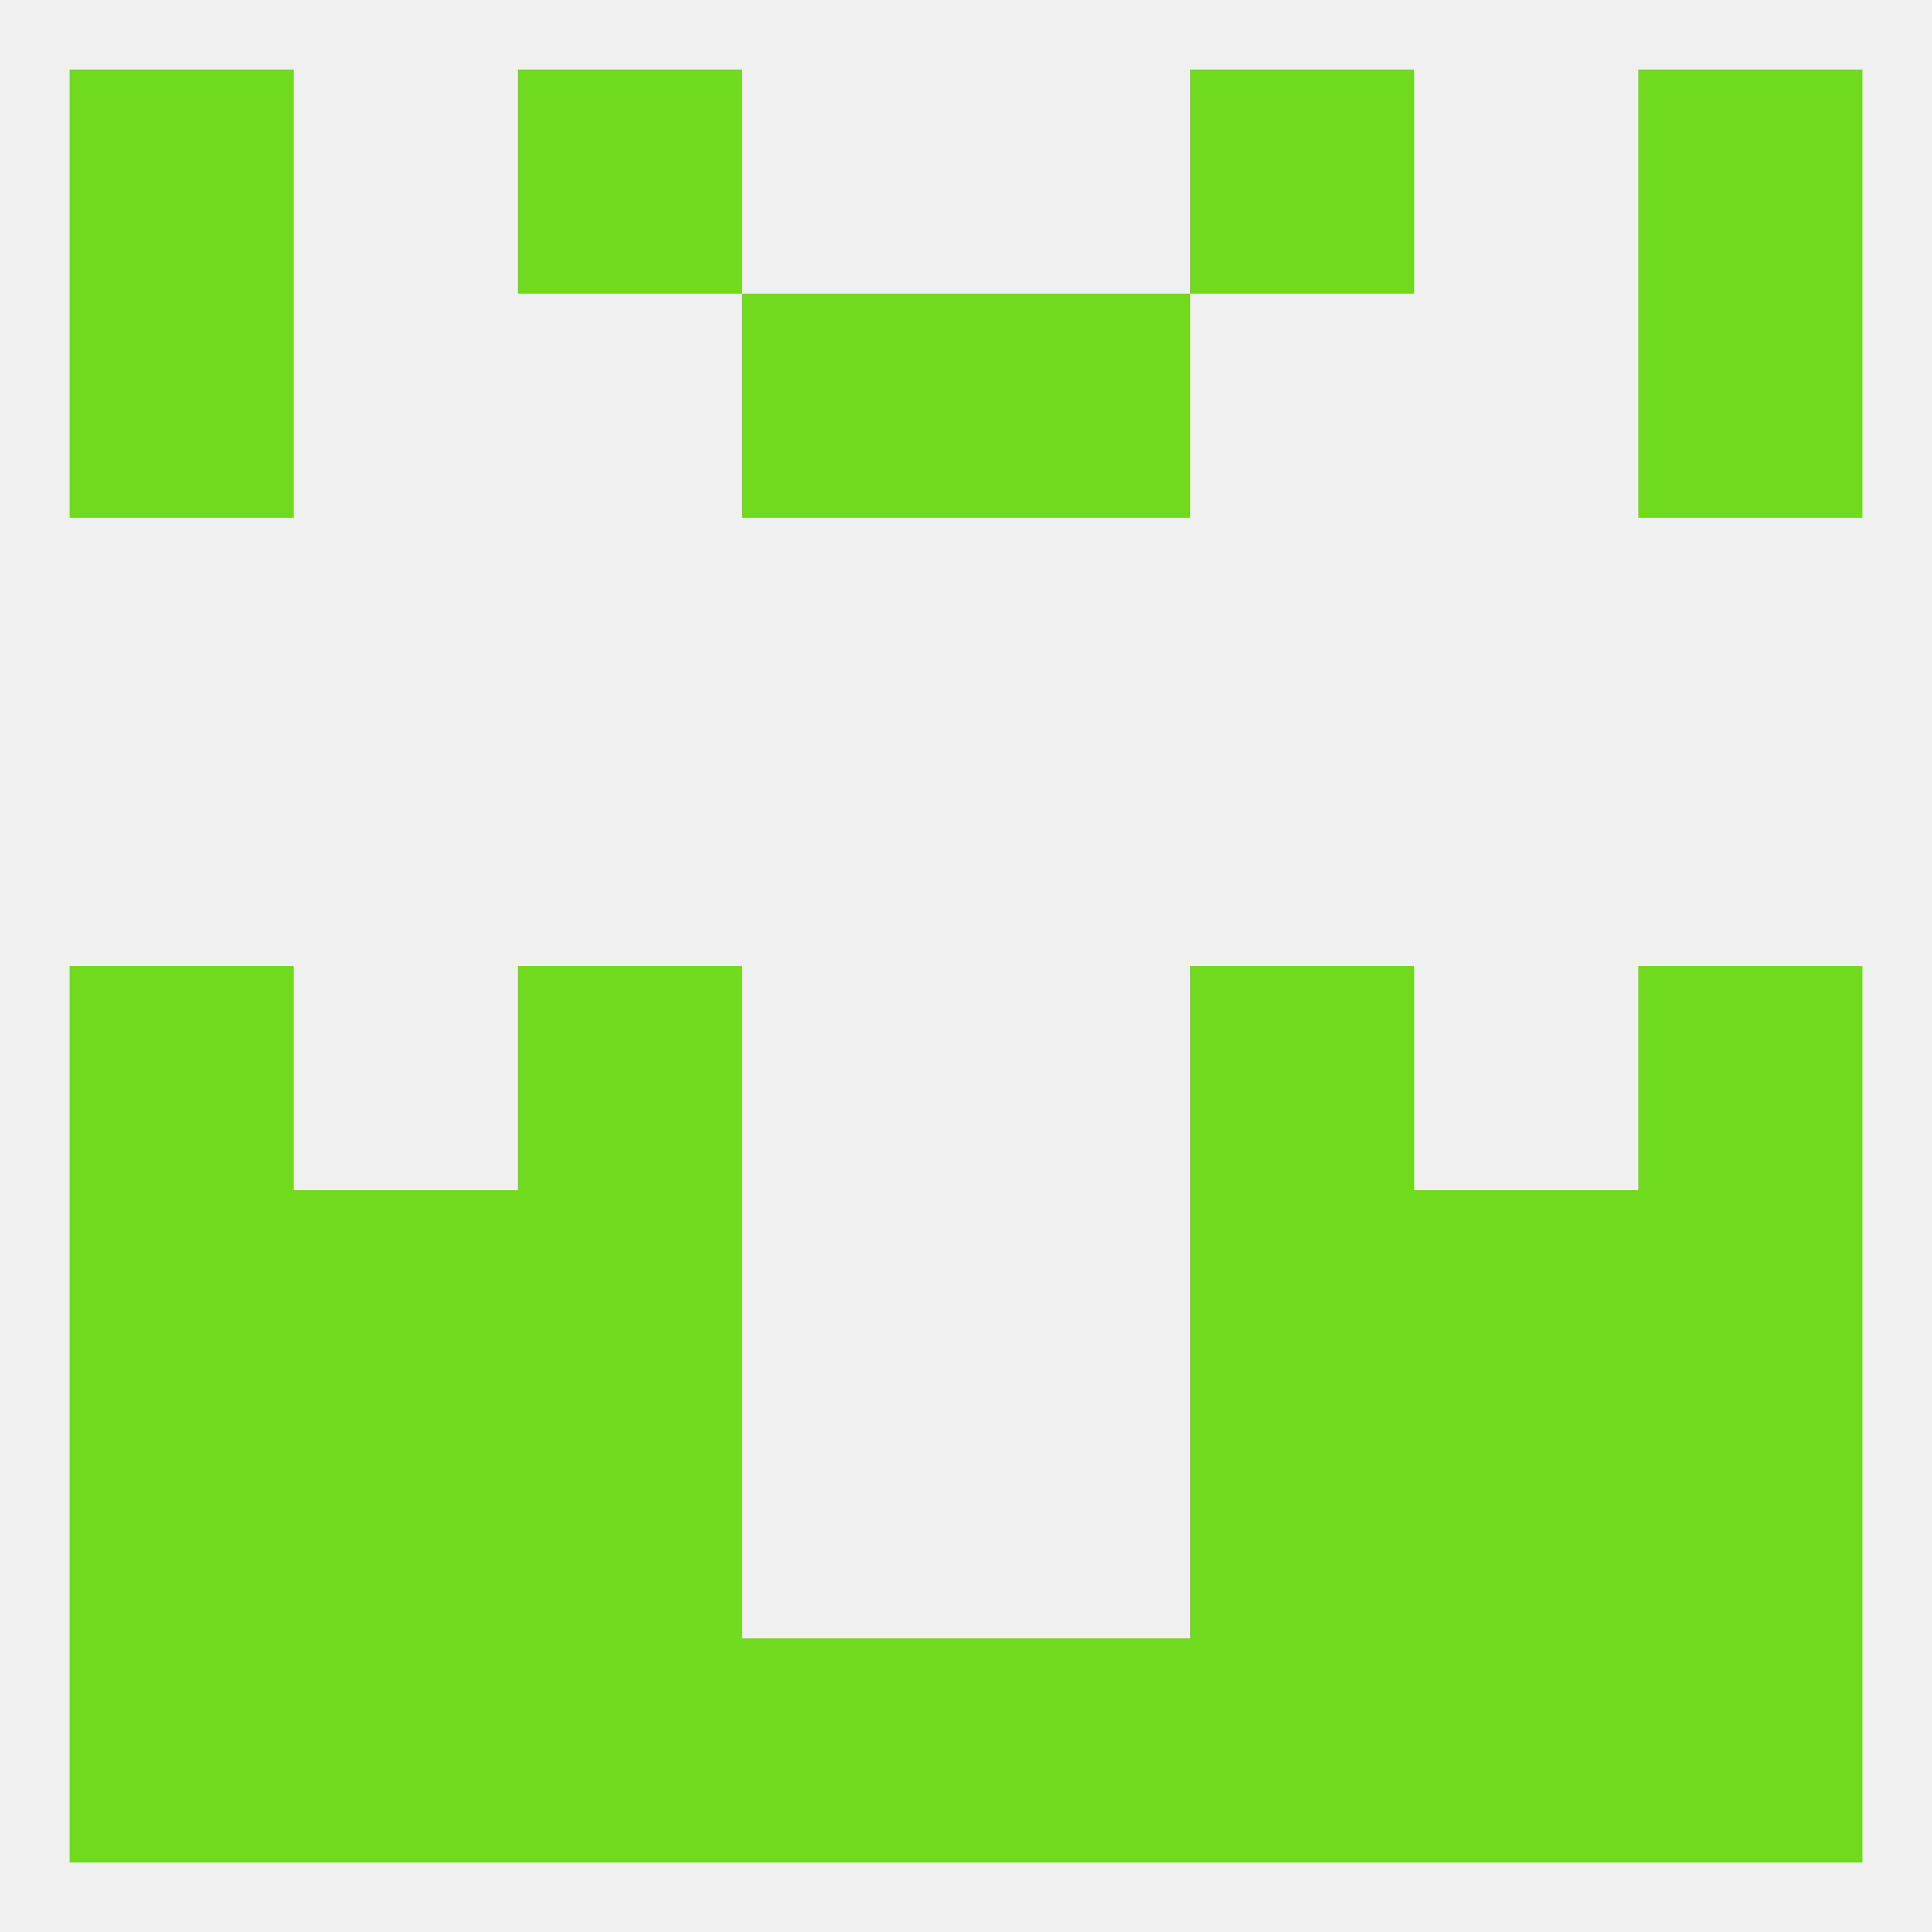
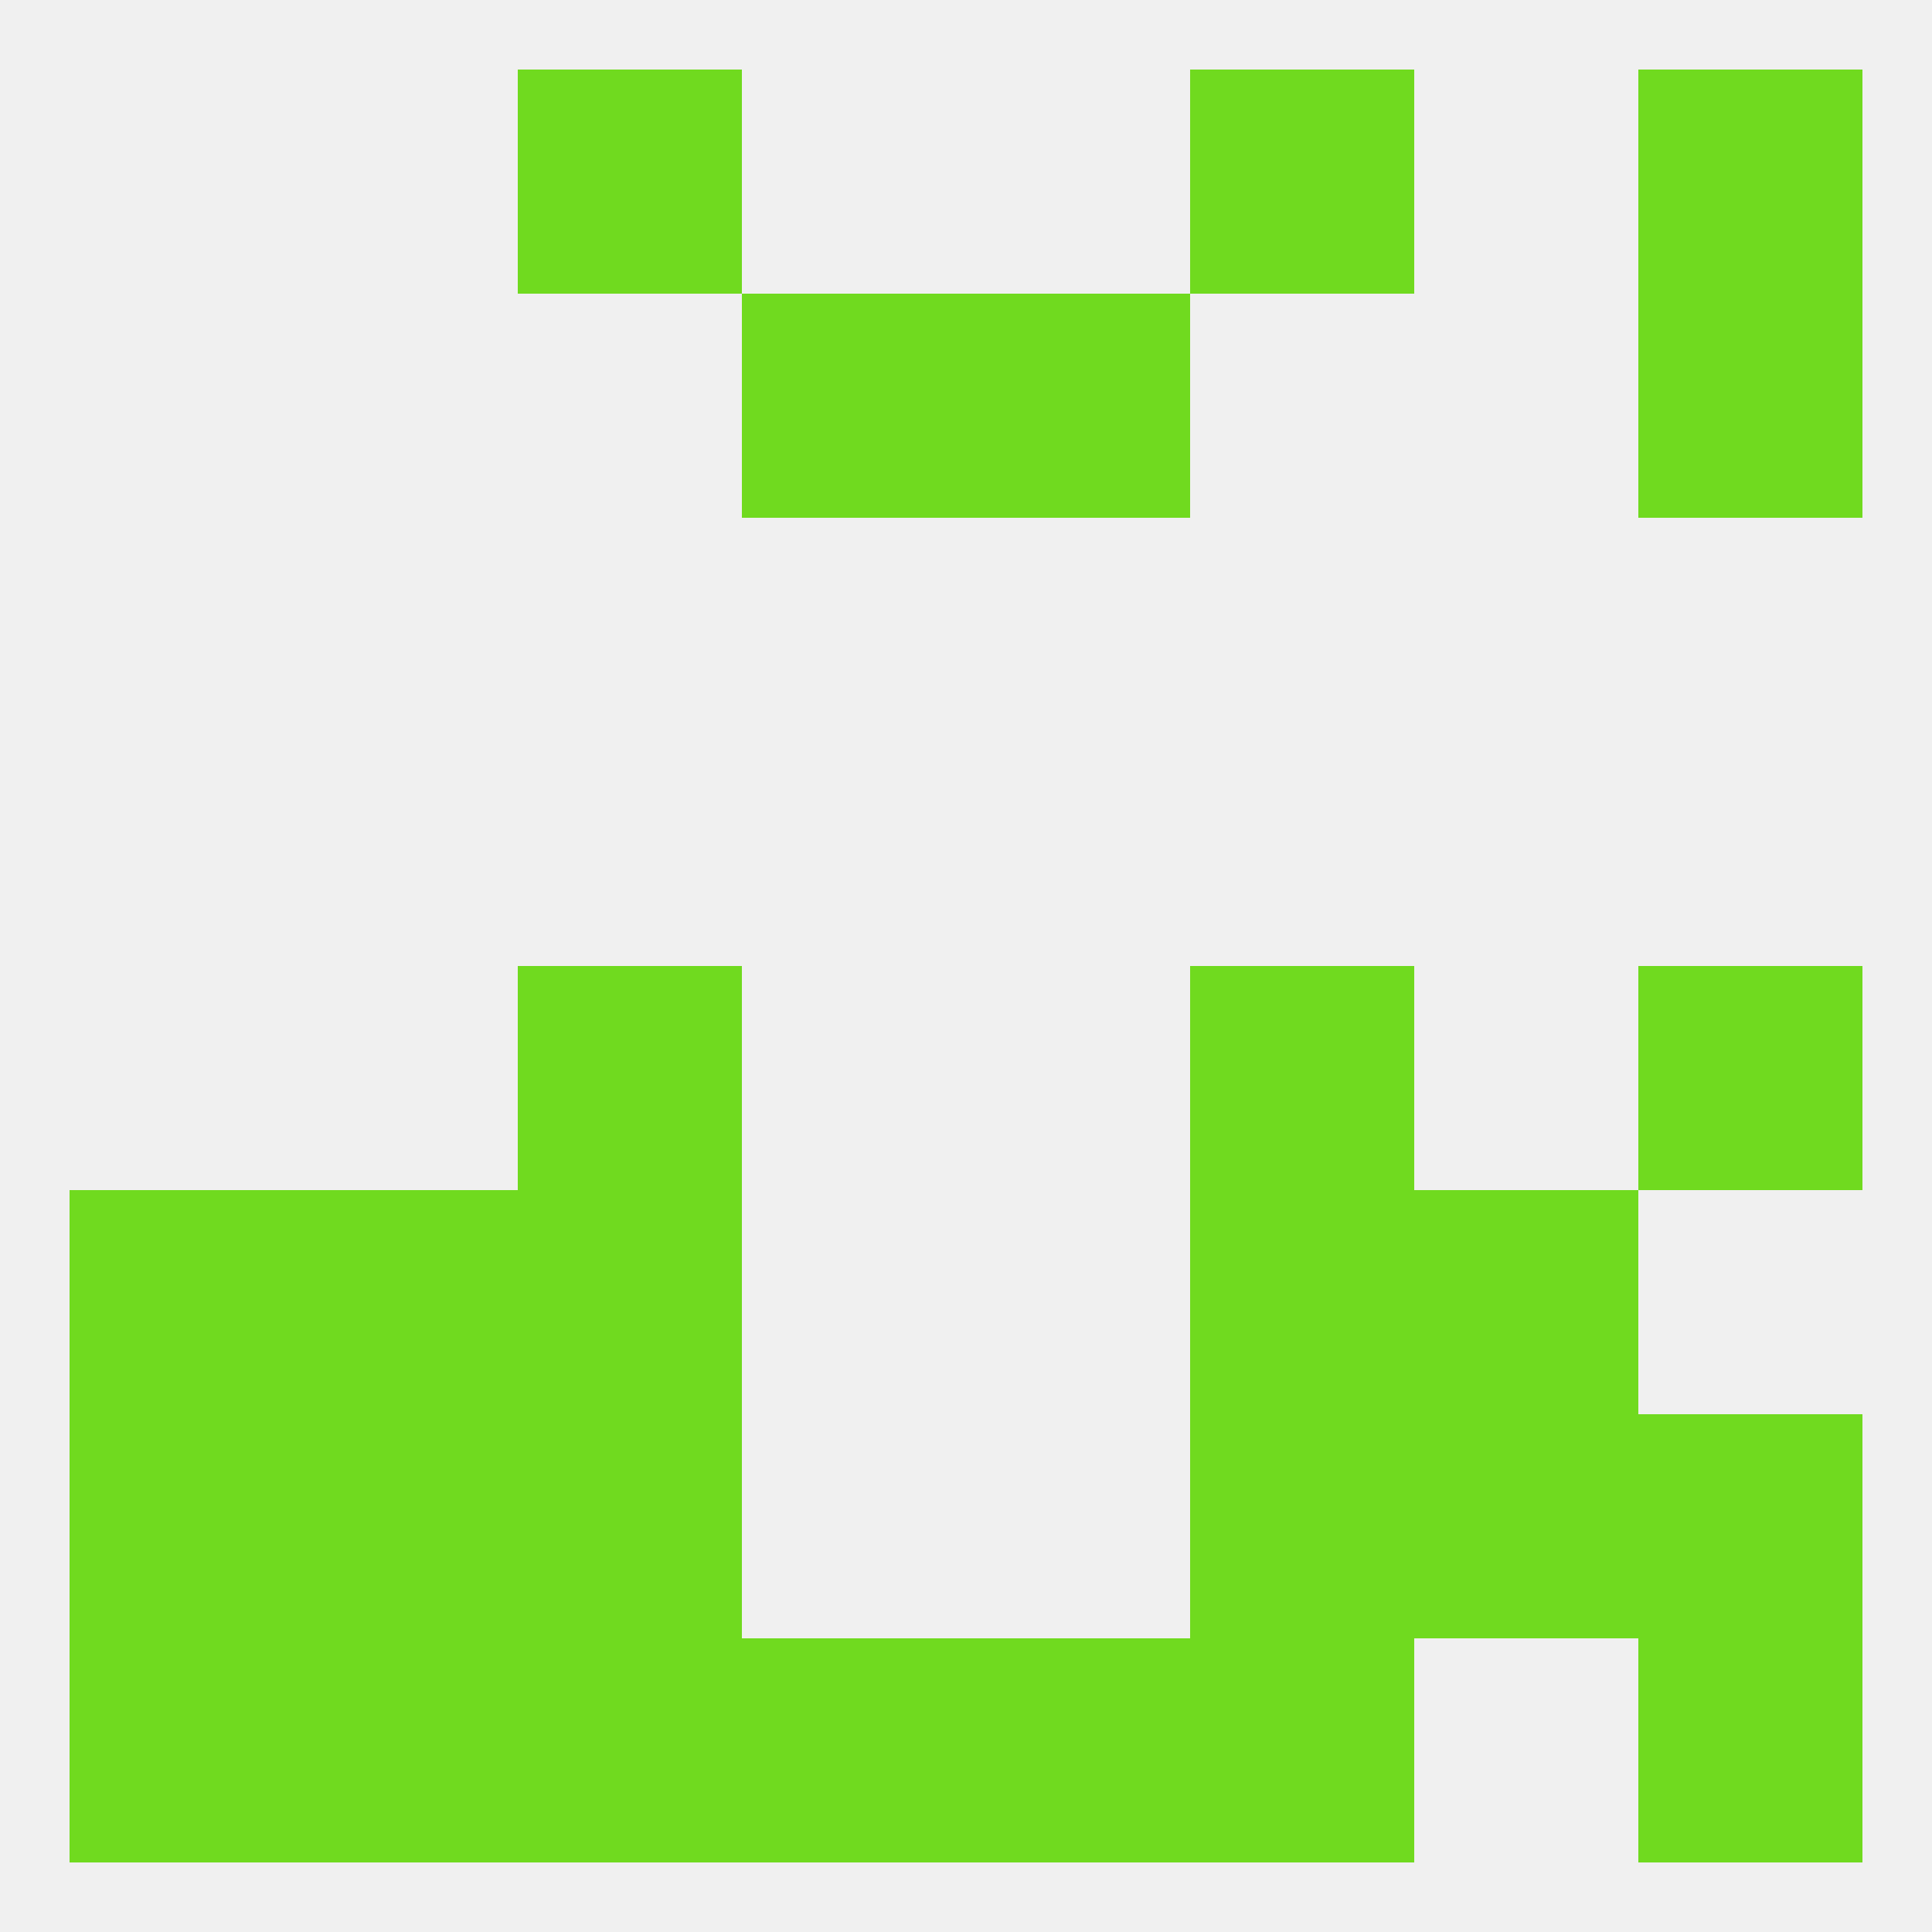
<svg xmlns="http://www.w3.org/2000/svg" version="1.1" baseprofile="full" width="250" height="250" viewBox="0 0 250 250">
  <rect width="100%" height="100%" fill="rgba(240,240,240,255)" />
  <rect x="38" y="154" width="29" height="29" fill="rgba(112,218,31,255)" />
  <rect x="183" y="154" width="29" height="29" fill="rgba(112,218,31,255)" />
  <rect x="9" y="154" width="29" height="29" fill="rgba(112,218,31,255)" />
-   <rect x="212" y="154" width="29" height="29" fill="rgba(112,218,31,255)" />
  <rect x="67" y="154" width="29" height="29" fill="rgba(112,218,31,255)" />
  <rect x="154" y="154" width="29" height="29" fill="rgba(112,218,31,255)" />
  <rect x="183" y="183" width="29" height="29" fill="rgba(112,218,31,255)" />
  <rect x="67" y="183" width="29" height="29" fill="rgba(112,218,31,255)" />
  <rect x="154" y="183" width="29" height="29" fill="rgba(112,218,31,255)" />
  <rect x="9" y="183" width="29" height="29" fill="rgba(112,218,31,255)" />
  <rect x="212" y="183" width="29" height="29" fill="rgba(112,218,31,255)" />
  <rect x="38" y="183" width="29" height="29" fill="rgba(112,218,31,255)" />
  <rect x="96" y="212" width="29" height="29" fill="rgba(112,218,31,255)" />
  <rect x="125" y="212" width="29" height="29" fill="rgba(112,218,31,255)" />
  <rect x="38" y="212" width="29" height="29" fill="rgba(112,218,31,255)" />
-   <rect x="183" y="212" width="29" height="29" fill="rgba(112,218,31,255)" />
  <rect x="9" y="212" width="29" height="29" fill="rgba(112,218,31,255)" />
  <rect x="212" y="212" width="29" height="29" fill="rgba(112,218,31,255)" />
  <rect x="67" y="212" width="29" height="29" fill="rgba(112,218,31,255)" />
  <rect x="154" y="212" width="29" height="29" fill="rgba(112,218,31,255)" />
  <rect x="67" y="9" width="29" height="29" fill="rgba(112,218,31,255)" />
  <rect x="154" y="9" width="29" height="29" fill="rgba(112,218,31,255)" />
-   <rect x="9" y="9" width="29" height="29" fill="rgba(112,218,31,255)" />
  <rect x="212" y="9" width="29" height="29" fill="rgba(112,218,31,255)" />
  <rect x="125" y="38" width="29" height="29" fill="rgba(112,218,31,255)" />
-   <rect x="9" y="38" width="29" height="29" fill="rgba(112,218,31,255)" />
  <rect x="212" y="38" width="29" height="29" fill="rgba(112,218,31,255)" />
  <rect x="96" y="38" width="29" height="29" fill="rgba(112,218,31,255)" />
-   <rect x="9" y="125" width="29" height="29" fill="rgba(112,218,31,255)" />
  <rect x="212" y="125" width="29" height="29" fill="rgba(112,218,31,255)" />
  <rect x="67" y="125" width="29" height="29" fill="rgba(112,218,31,255)" />
  <rect x="154" y="125" width="29" height="29" fill="rgba(112,218,31,255)" />
</svg>